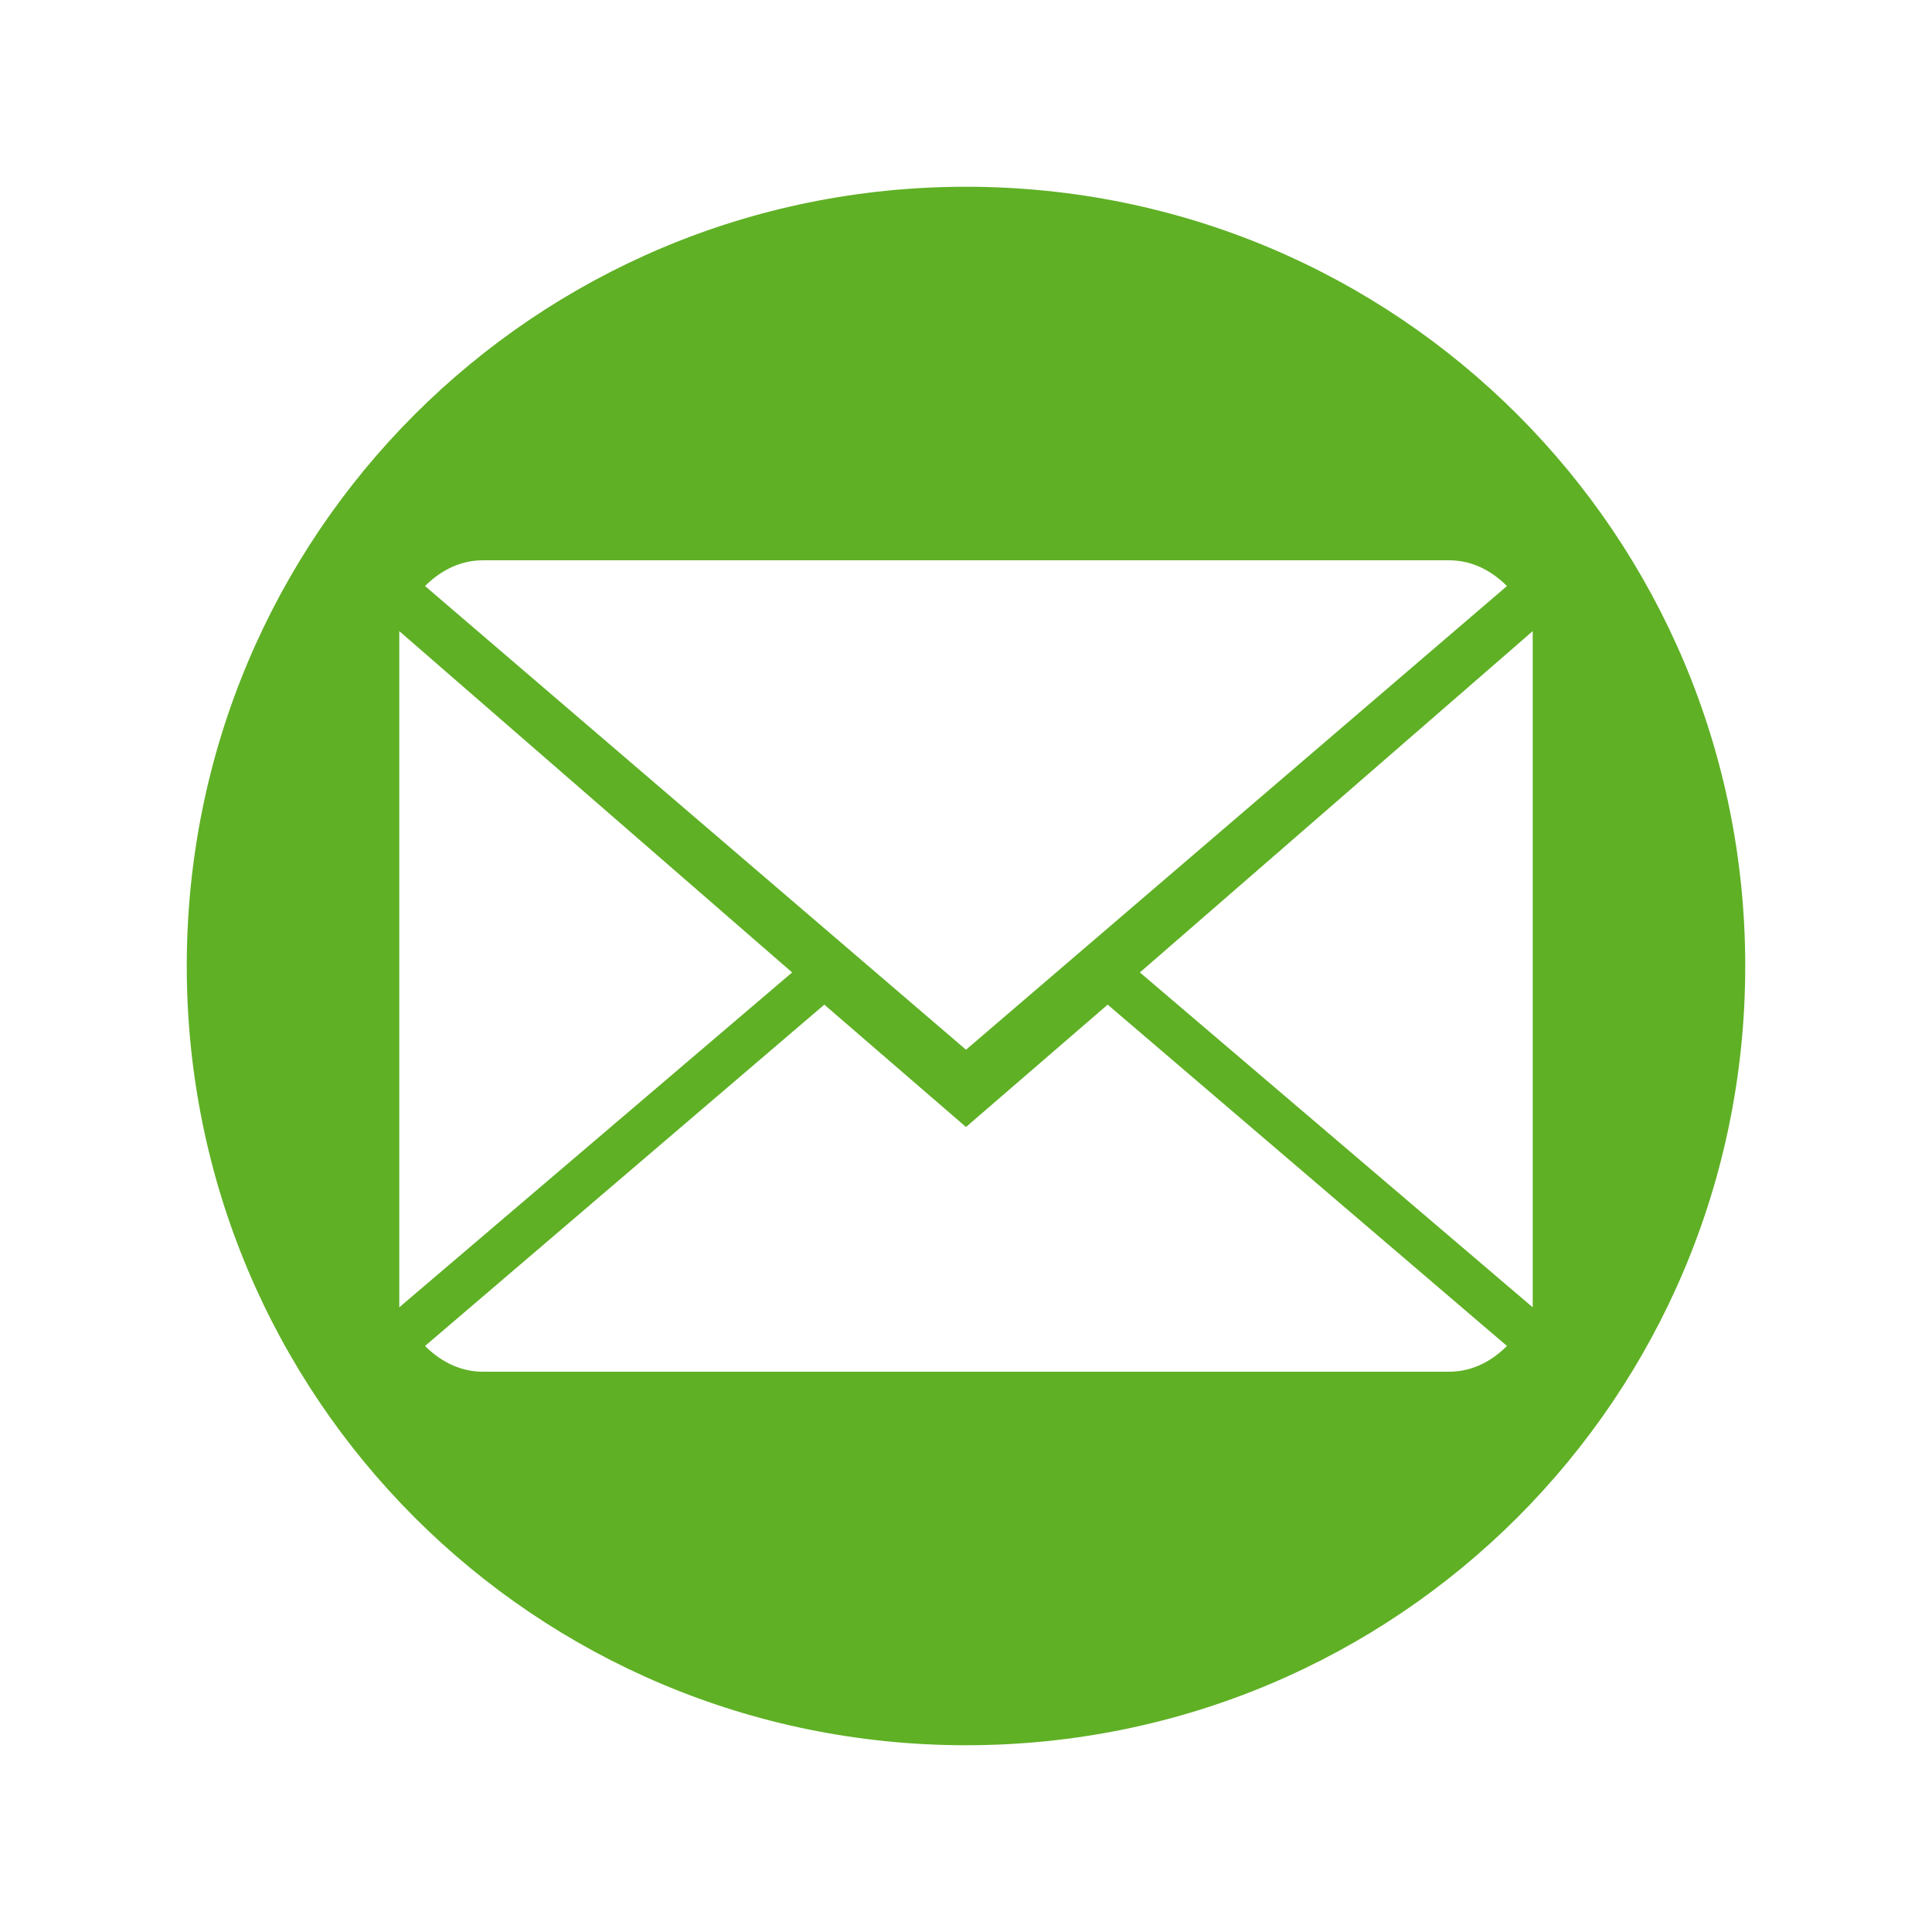
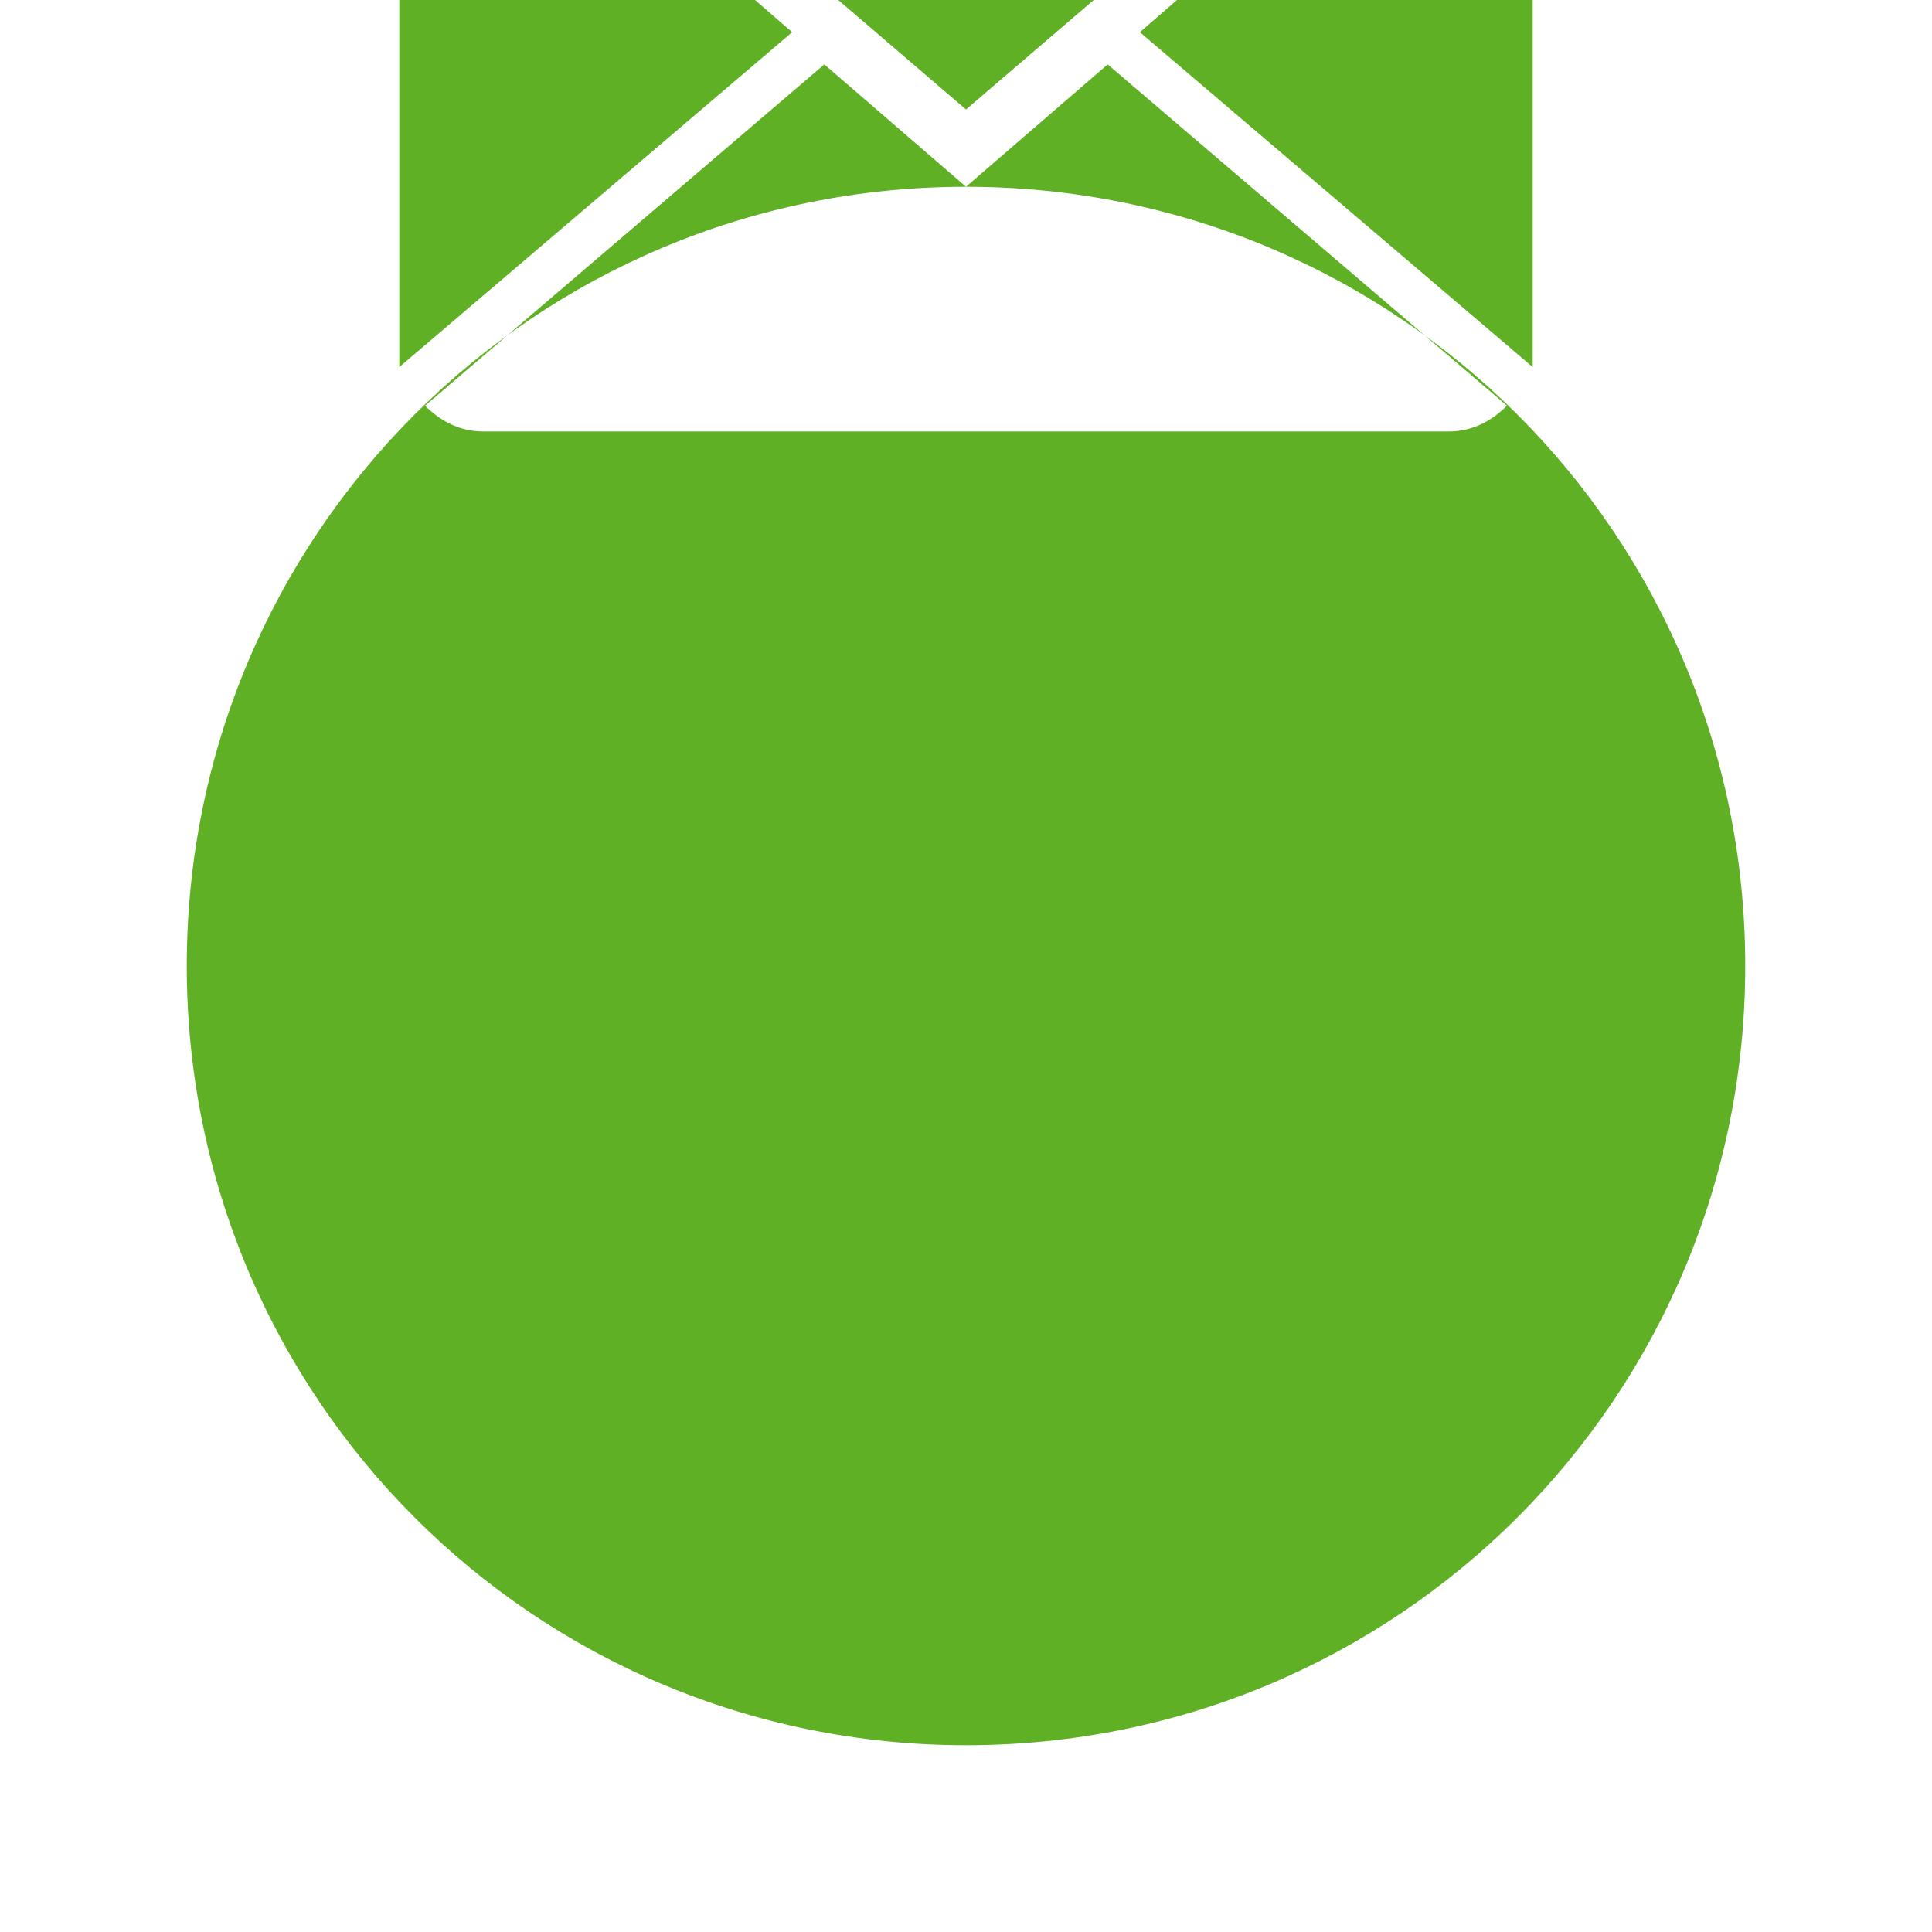
<svg xmlns="http://www.w3.org/2000/svg" xml:space="preserve" width="300px" height="300px" version="1.1" shape-rendering="geometricPrecision" text-rendering="geometricPrecision" image-rendering="optimizeQuality" fill-rule="evenodd" clip-rule="evenodd" viewBox="0 0 300 300">
  <g id="Ebene_x0020_1">
-     <path fill="#5FB025" d="M150 29c67,0 121,54 121,121 0,67 -54,121 -121,121 -67,0 -121,-54 -121,-121 0,-67 54,-121 121,-121zm0 146l-22 -19 -62 53c2,2 5,4 9,4l150 0c4,0 7,-2 9,-4l-62 -53 -22 19zm84 -84c-2,-2 -5,-4 -9,-4l-150 0c-4,0 -7,2 -9,4l84 72 84 -72zm-172 7l0 105 61 -52 -61 -53zm115 53l61 52 0 -105 -61 53z" />
+     <path fill="#5FB025" d="M150 29c67,0 121,54 121,121 0,67 -54,121 -121,121 -67,0 -121,-54 -121,-121 0,-67 54,-121 121,-121zl-22 -19 -62 53c2,2 5,4 9,4l150 0c4,0 7,-2 9,-4l-62 -53 -22 19zm84 -84c-2,-2 -5,-4 -9,-4l-150 0c-4,0 -7,2 -9,4l84 72 84 -72zm-172 7l0 105 61 -52 -61 -53zm115 53l61 52 0 -105 -61 53z" />
  </g>
</svg>